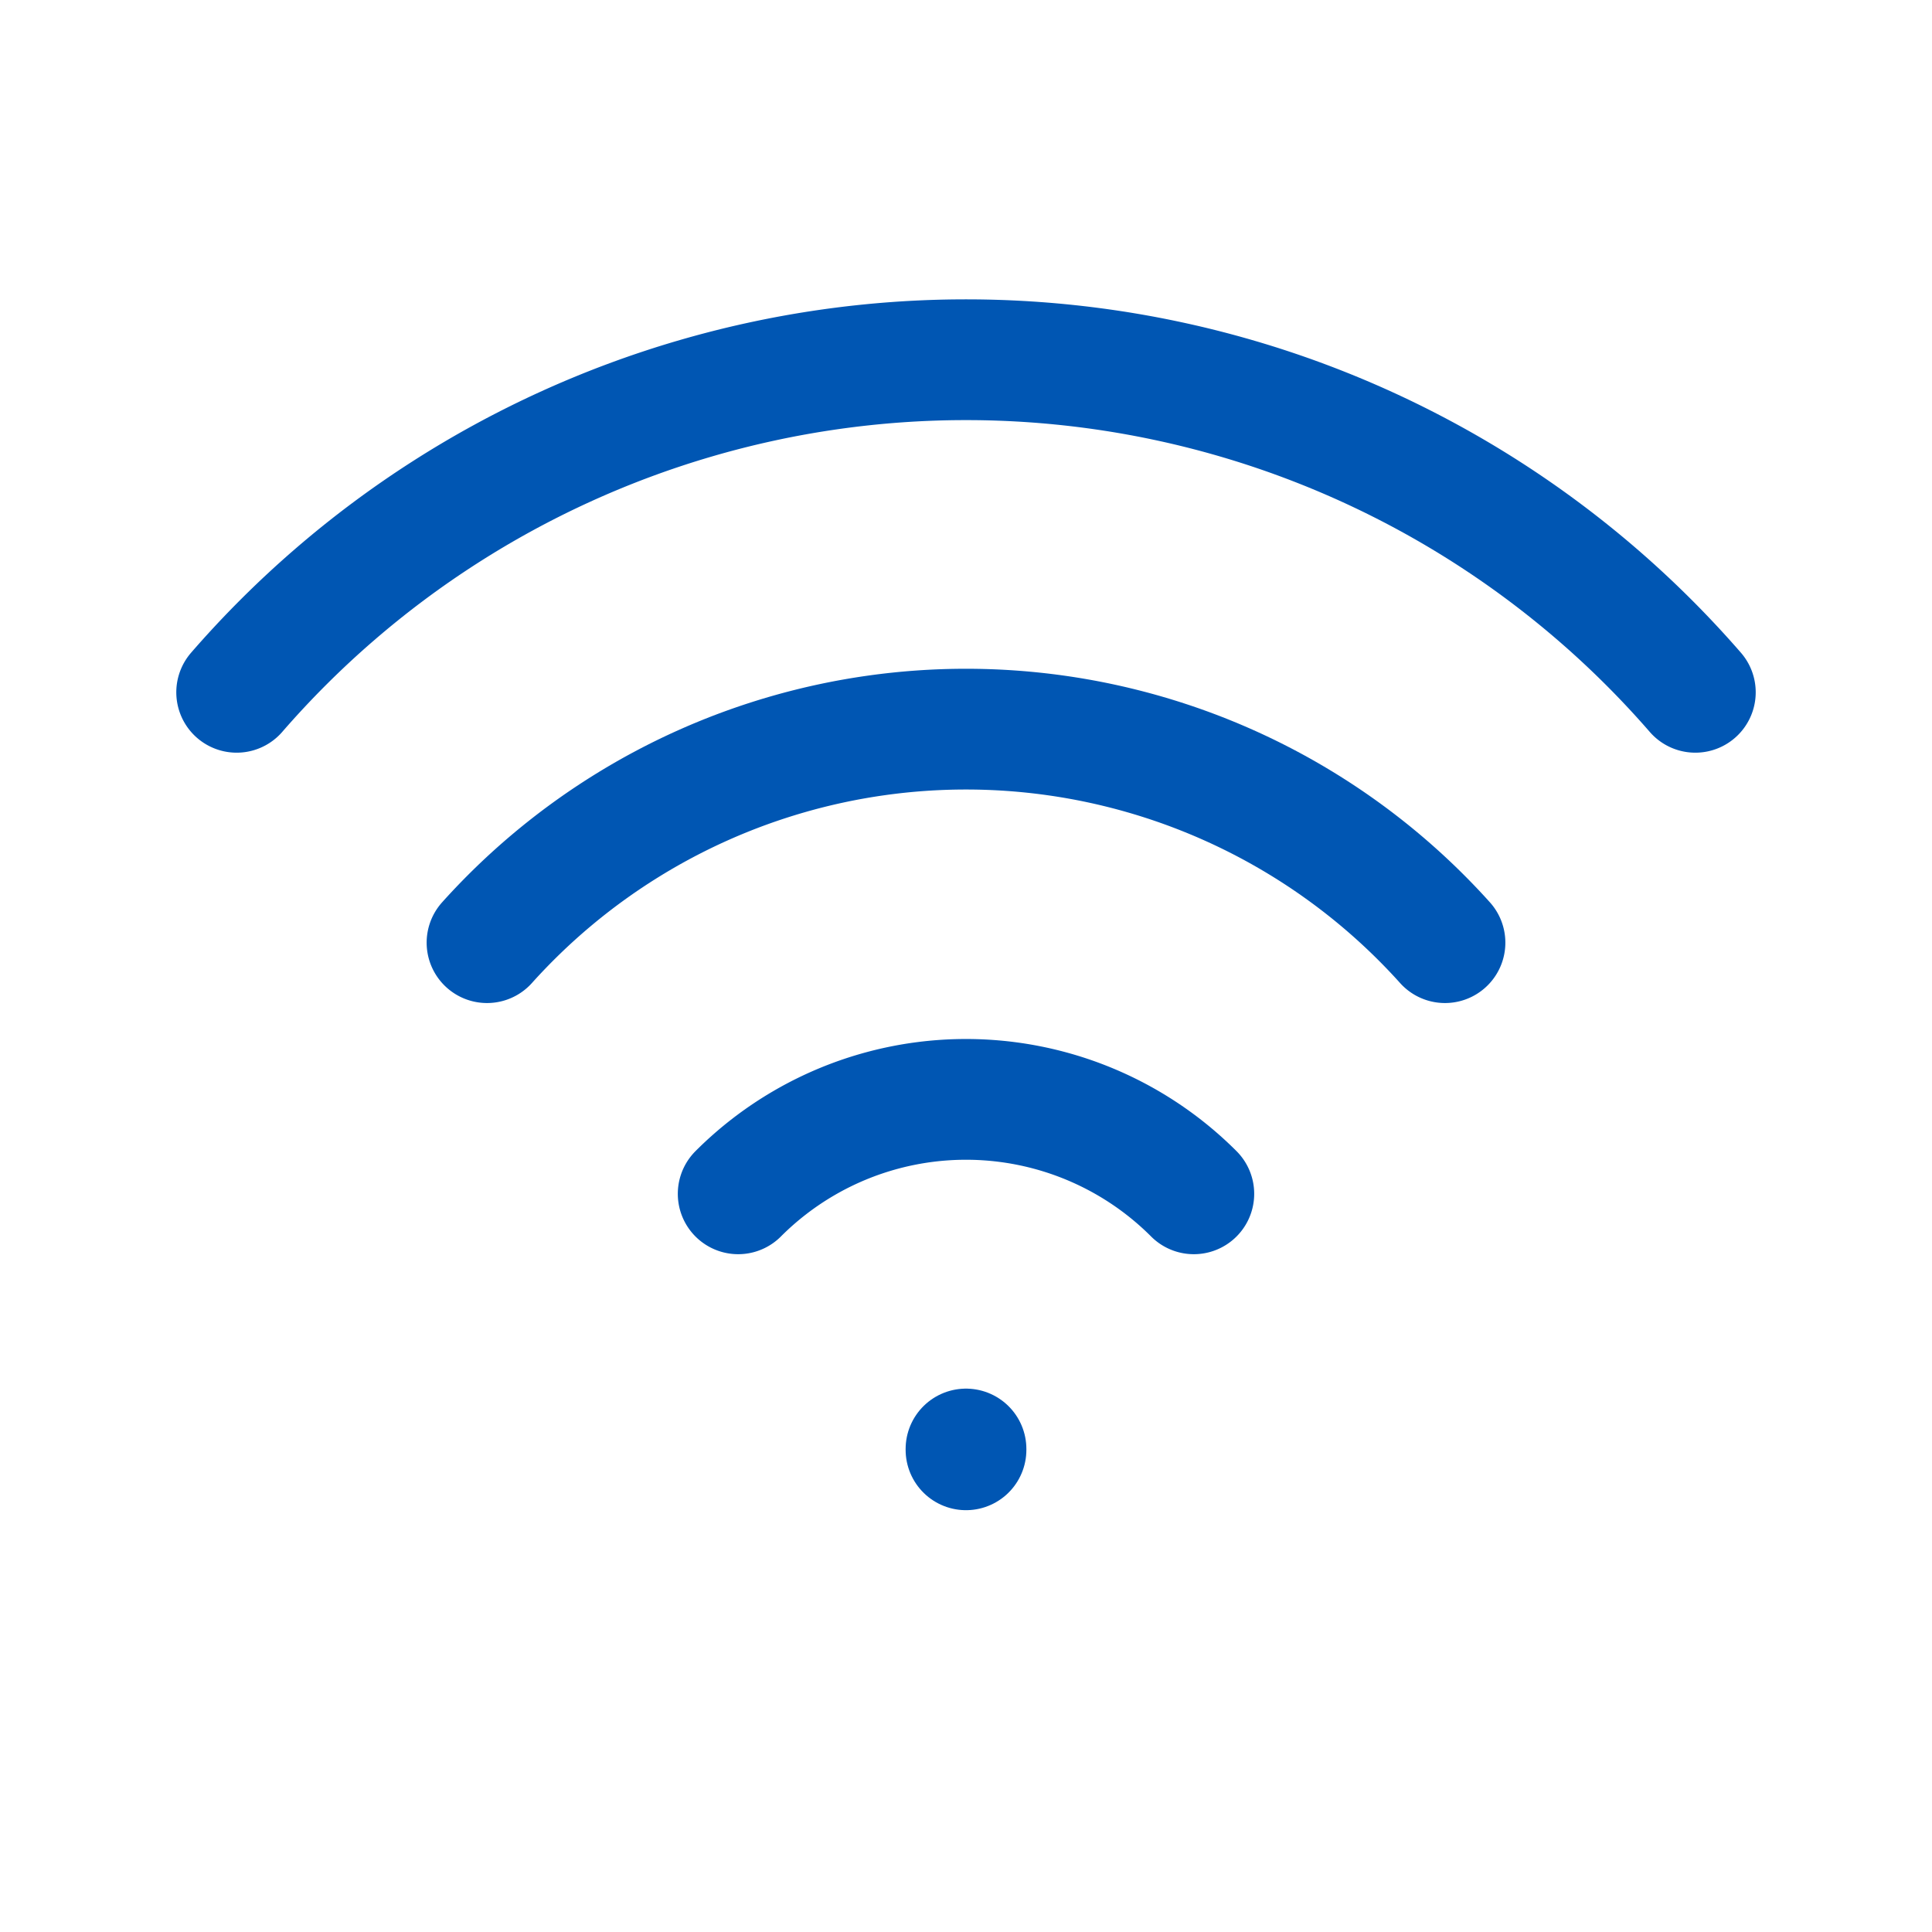
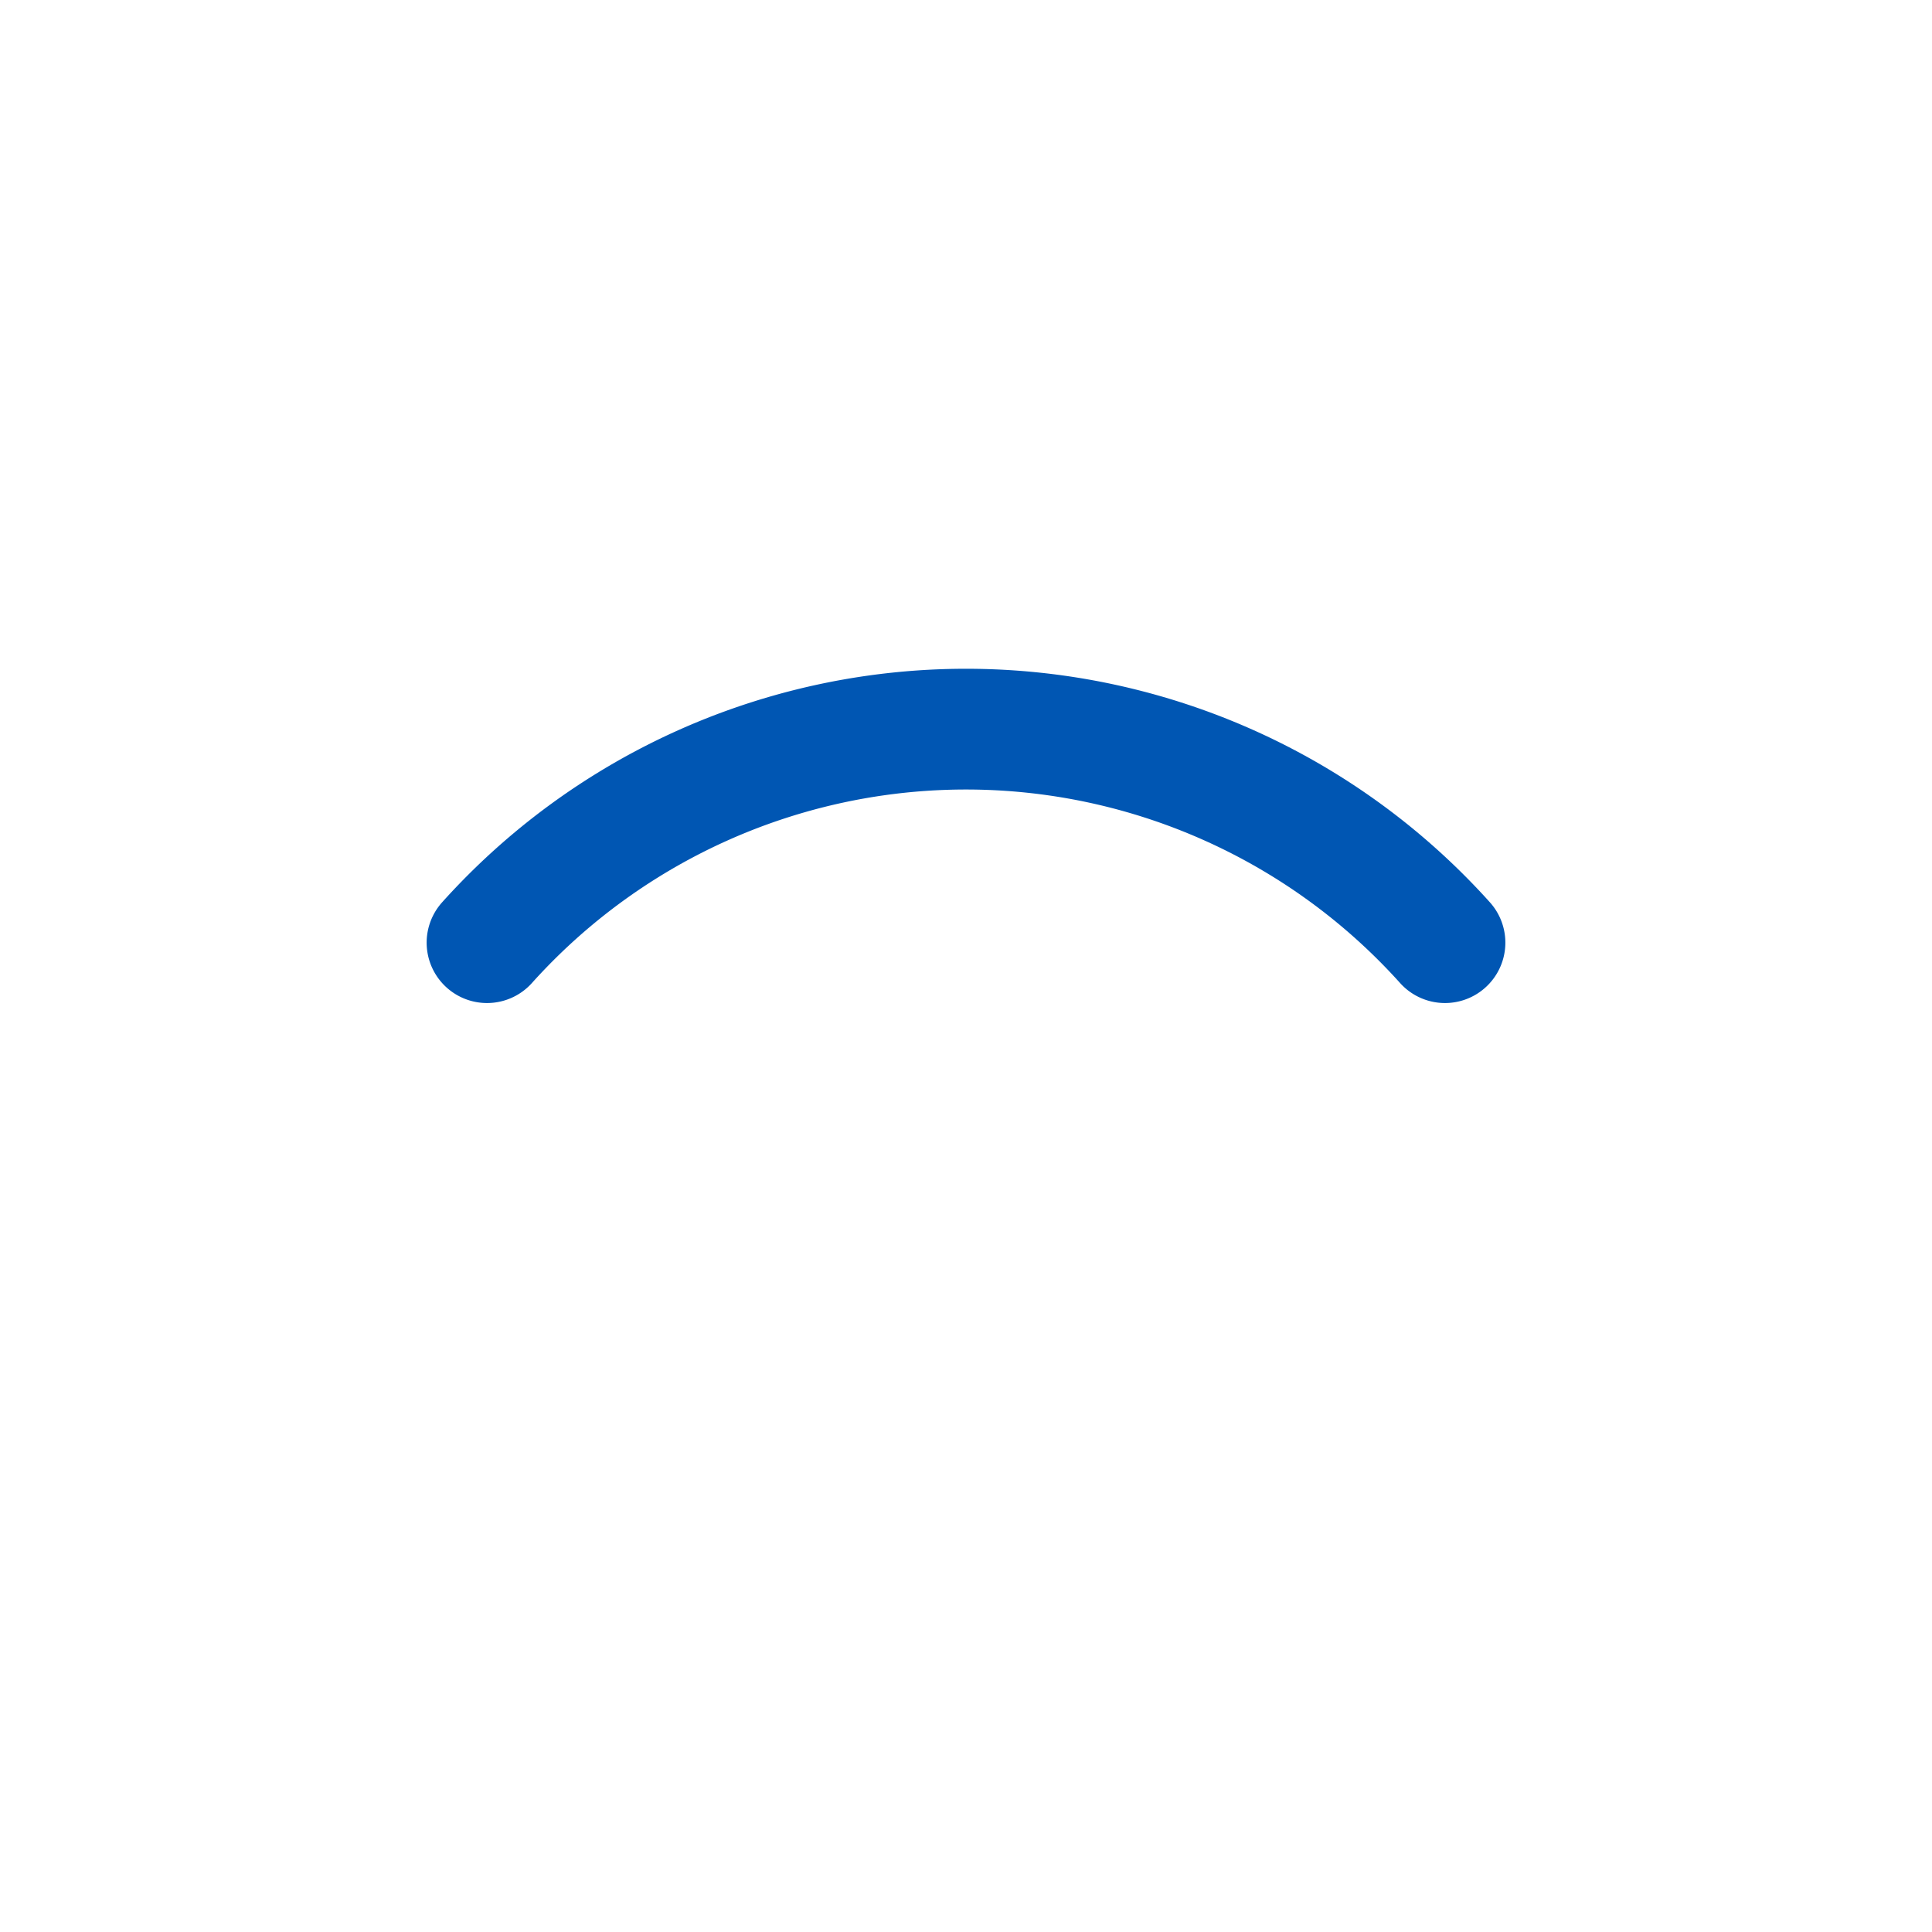
<svg xmlns="http://www.w3.org/2000/svg" viewBox="0 0 24 24" width="48" height="48" fill="none" stroke="#0056b3" stroke-width="1.5" stroke-linecap="round" stroke-linejoin="round">
-   <path d="M12 18L12 18.01" />
-   <path d="M9.17 14.83a4 4 0 0 1 5.66 0" />
  <path d="M6.05 11.71a8 8 0 0 1 11.9 0" />
-   <path d="M2.94 8.6a12 12 0 0 1 18.12 0" />
</svg>